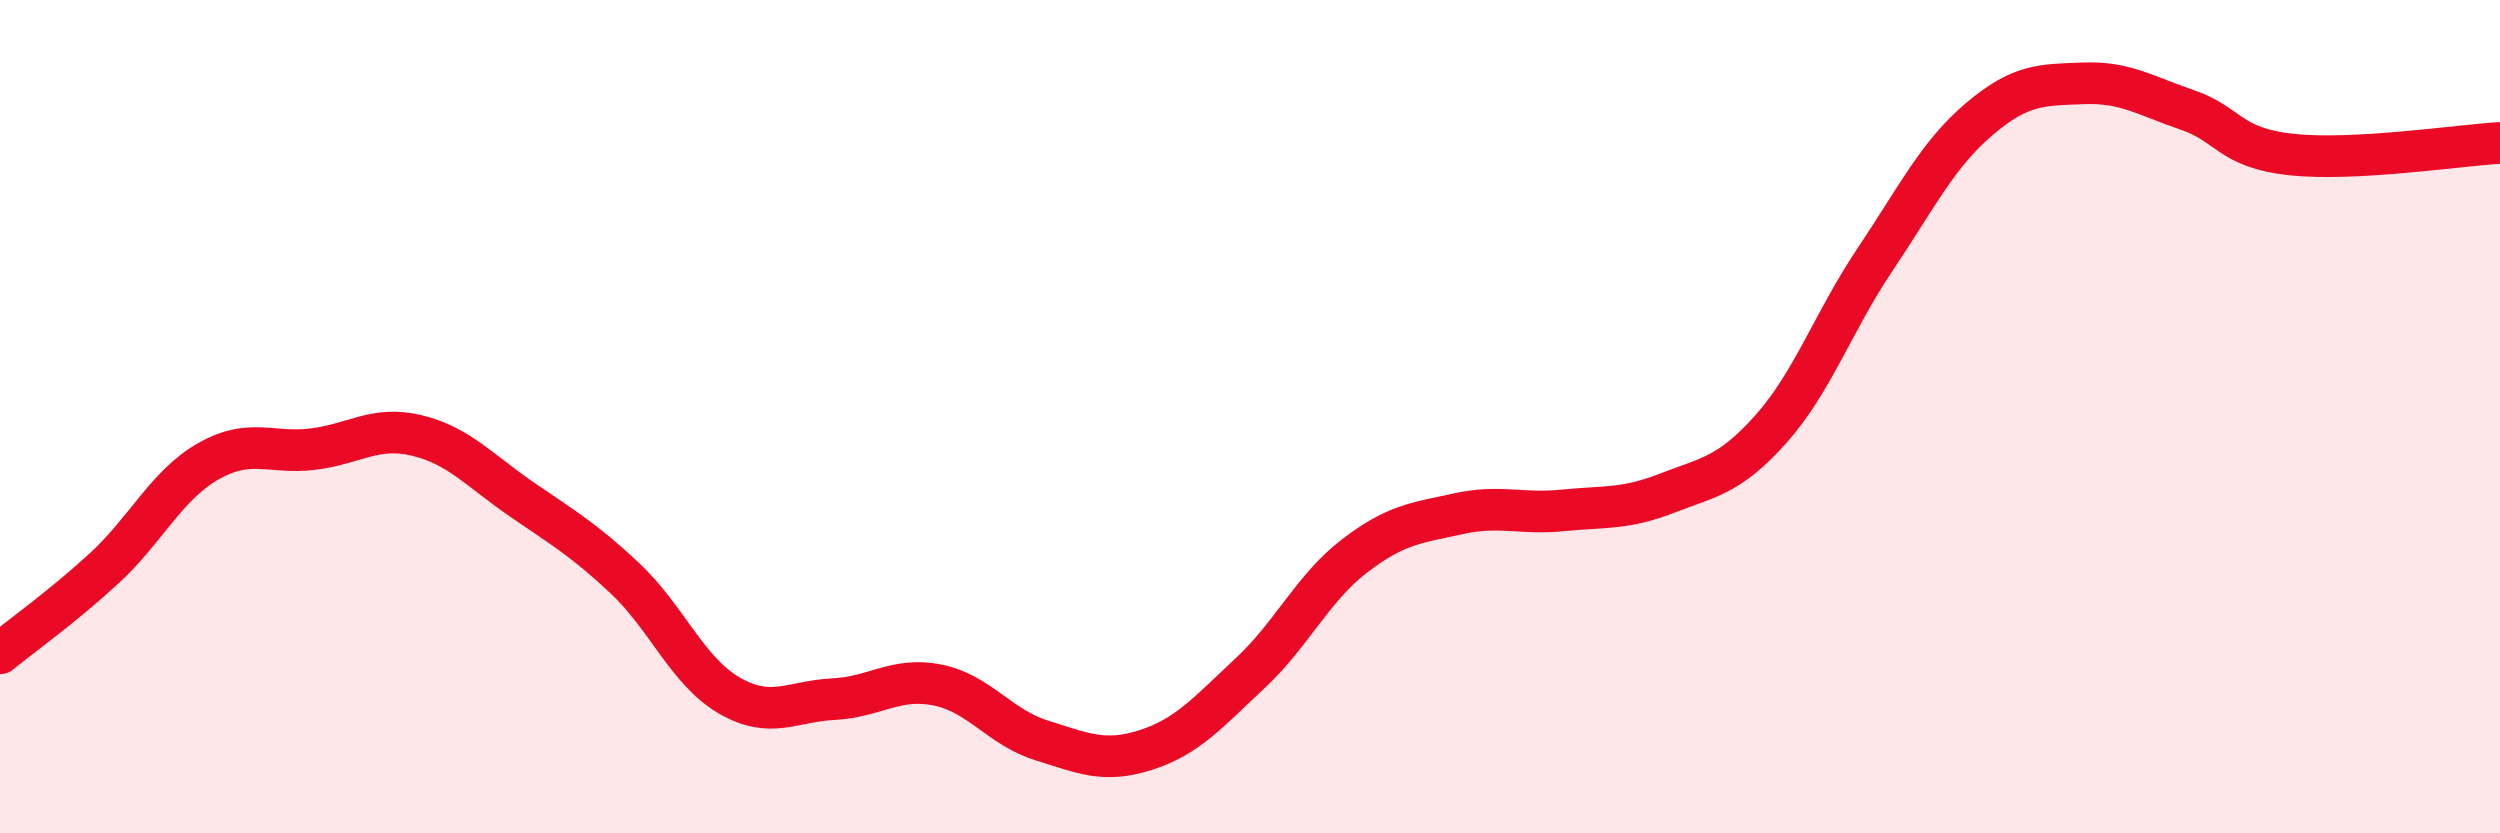
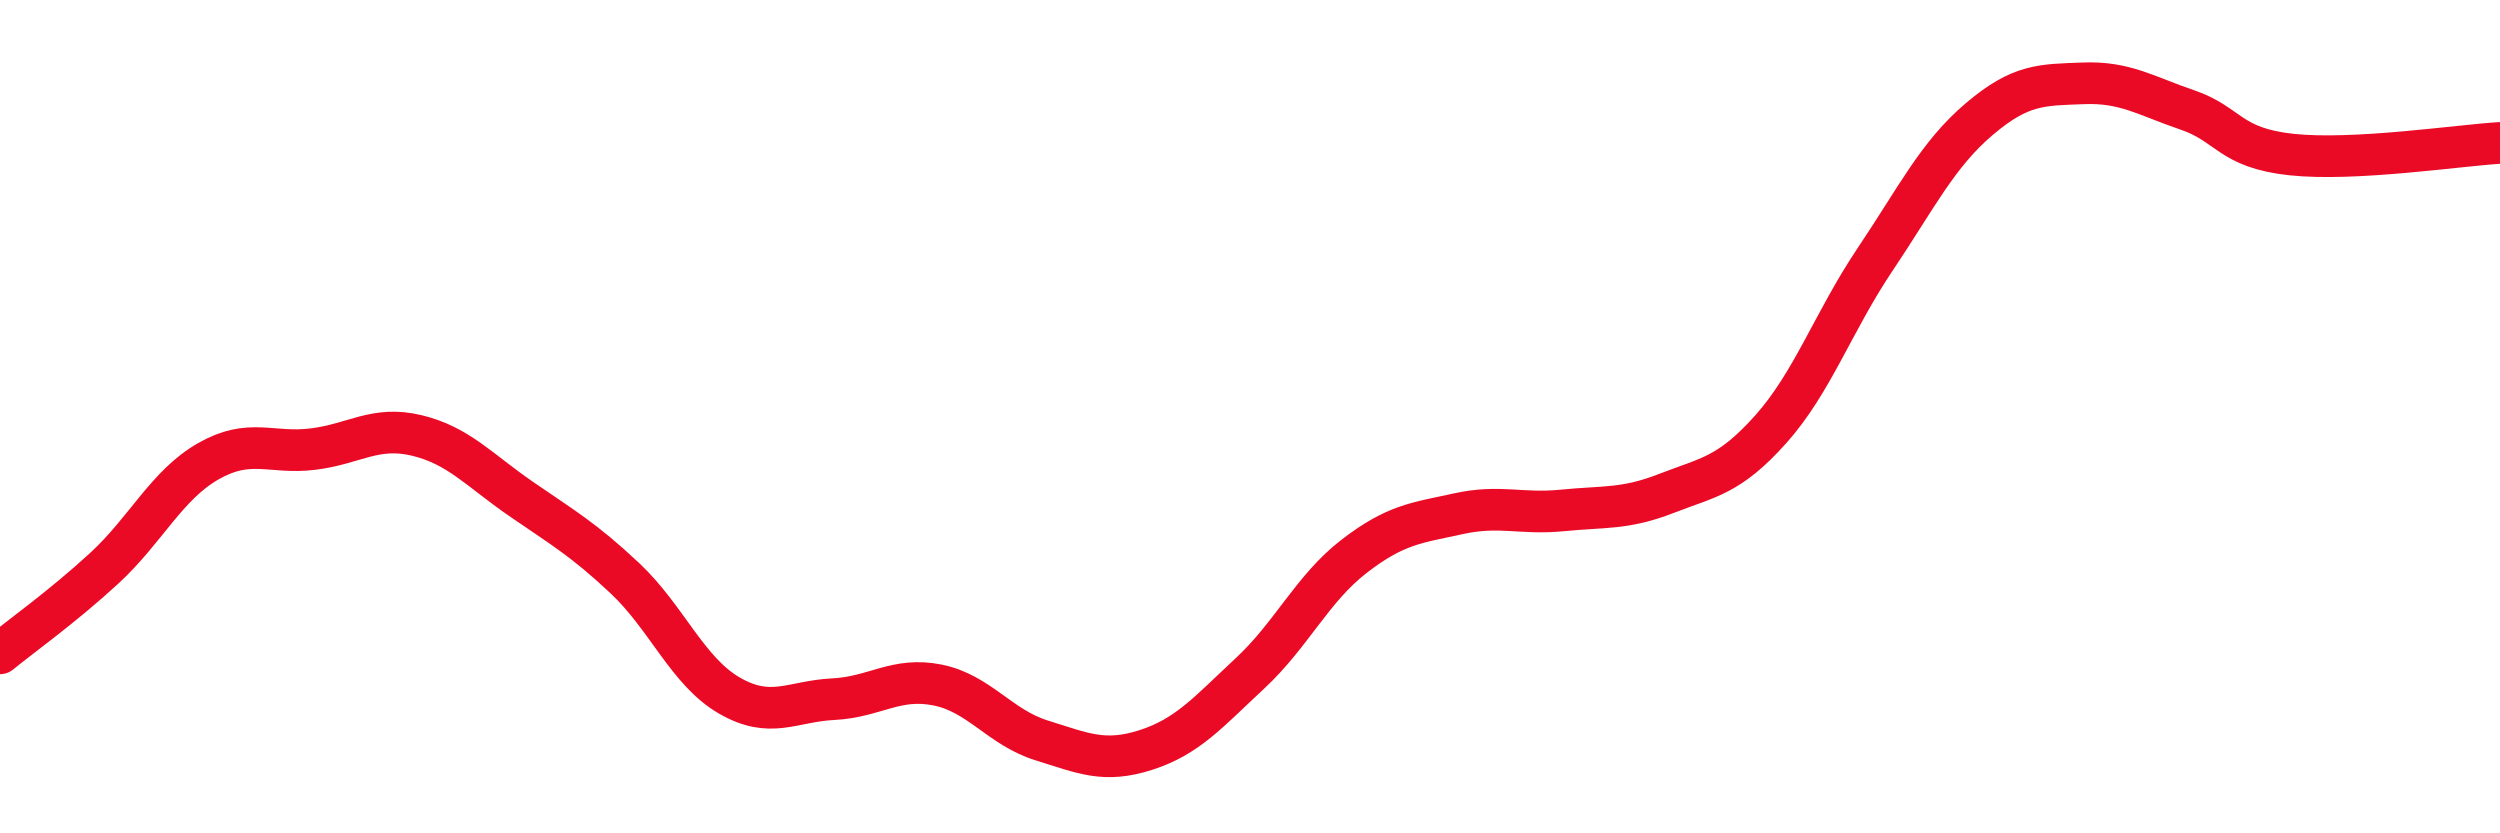
<svg xmlns="http://www.w3.org/2000/svg" width="60" height="20" viewBox="0 0 60 20">
-   <path d="M 0,15.68 C 0.5,15.27 1.5,14.56 2.5,13.64 C 3.5,12.72 4,11.64 5,11.07 C 6,10.5 6.5,10.9 7.5,10.78 C 8.5,10.66 9,10.21 10,10.45 C 11,10.69 11.5,11.28 12.5,11.97 C 13.5,12.66 14,12.94 15,13.88 C 16,14.82 16.5,16.11 17.5,16.69 C 18.5,17.27 19,16.83 20,16.78 C 21,16.73 21.5,16.24 22.5,16.44 C 23.5,16.64 24,17.46 25,17.77 C 26,18.08 26.5,18.32 27.5,18 C 28.5,17.68 29,17.09 30,16.16 C 31,15.23 31.5,14.12 32.5,13.35 C 33.5,12.58 34,12.55 35,12.33 C 36,12.11 36.5,12.35 37.5,12.25 C 38.5,12.15 39,12.23 40,11.84 C 41,11.45 41.5,11.42 42.5,10.3 C 43.5,9.18 44,7.72 45,6.23 C 46,4.74 46.5,3.71 47.5,2.86 C 48.5,2.01 49,2.04 50,2 C 51,1.96 51.5,2.3 52.5,2.64 C 53.5,2.98 53.5,3.55 55,3.71 C 56.5,3.87 59,3.49 60,3.43L60 20L0 20Z" fill="#EB0A25" opacity="0.1" stroke-linecap="round" stroke-linejoin="round" />
  <path d="M 0,15.68 C 0.5,15.27 1.5,14.56 2.5,13.64 C 3.5,12.72 4,11.64 5,11.07 C 6,10.5 6.5,10.9 7.5,10.78 C 8.5,10.66 9,10.21 10,10.45 C 11,10.69 11.5,11.28 12.5,11.97 C 13.5,12.66 14,12.94 15,13.88 C 16,14.82 16.5,16.11 17.5,16.69 C 18.5,17.27 19,16.83 20,16.78 C 21,16.73 21.5,16.24 22.5,16.44 C 23.5,16.64 24,17.46 25,17.77 C 26,18.08 26.5,18.32 27.5,18 C 28.5,17.68 29,17.09 30,16.16 C 31,15.23 31.5,14.12 32.5,13.35 C 33.5,12.58 34,12.55 35,12.33 C 36,12.11 36.5,12.35 37.5,12.25 C 38.5,12.15 39,12.23 40,11.84 C 41,11.45 41.5,11.42 42.5,10.3 C 43.5,9.18 44,7.72 45,6.23 C 46,4.74 46.5,3.71 47.5,2.86 C 48.5,2.01 49,2.04 50,2 C 51,1.96 51.5,2.3 52.5,2.64 C 53.5,2.98 53.5,3.55 55,3.71 C 56.5,3.87 59,3.49 60,3.43" stroke="#EB0A25" stroke-width="1" fill="none" stroke-linecap="round" stroke-linejoin="round" />
</svg>